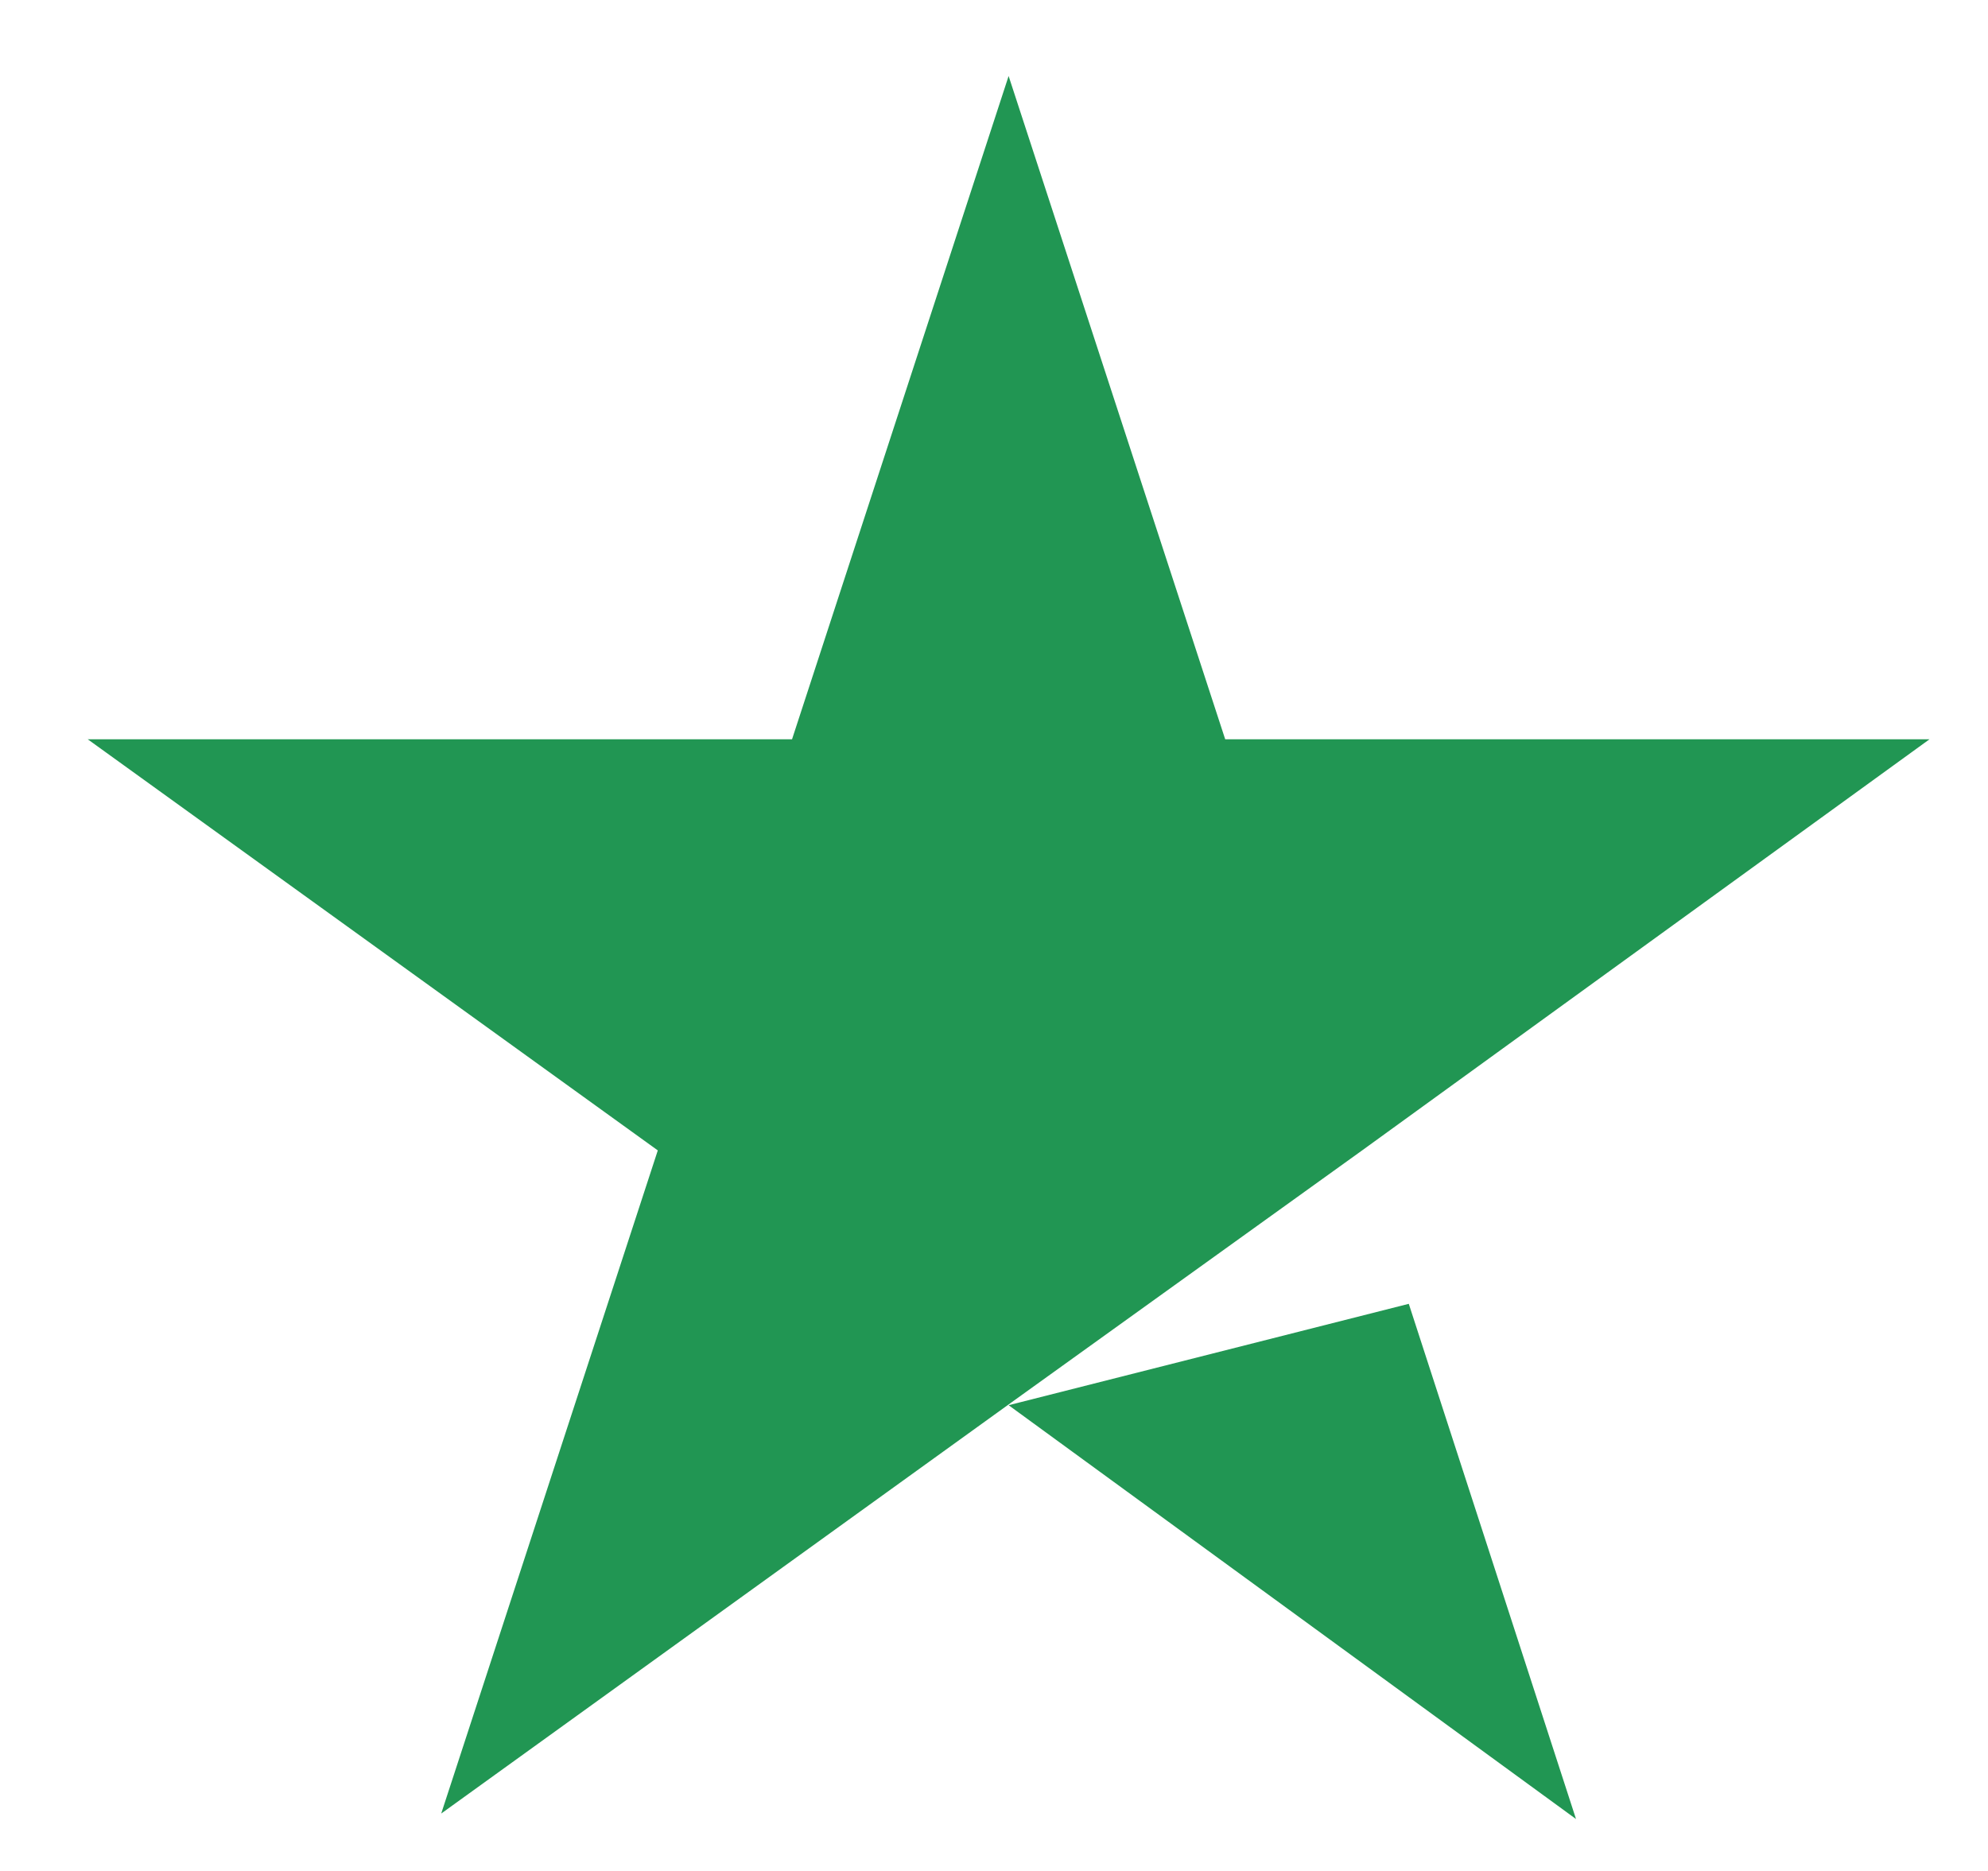
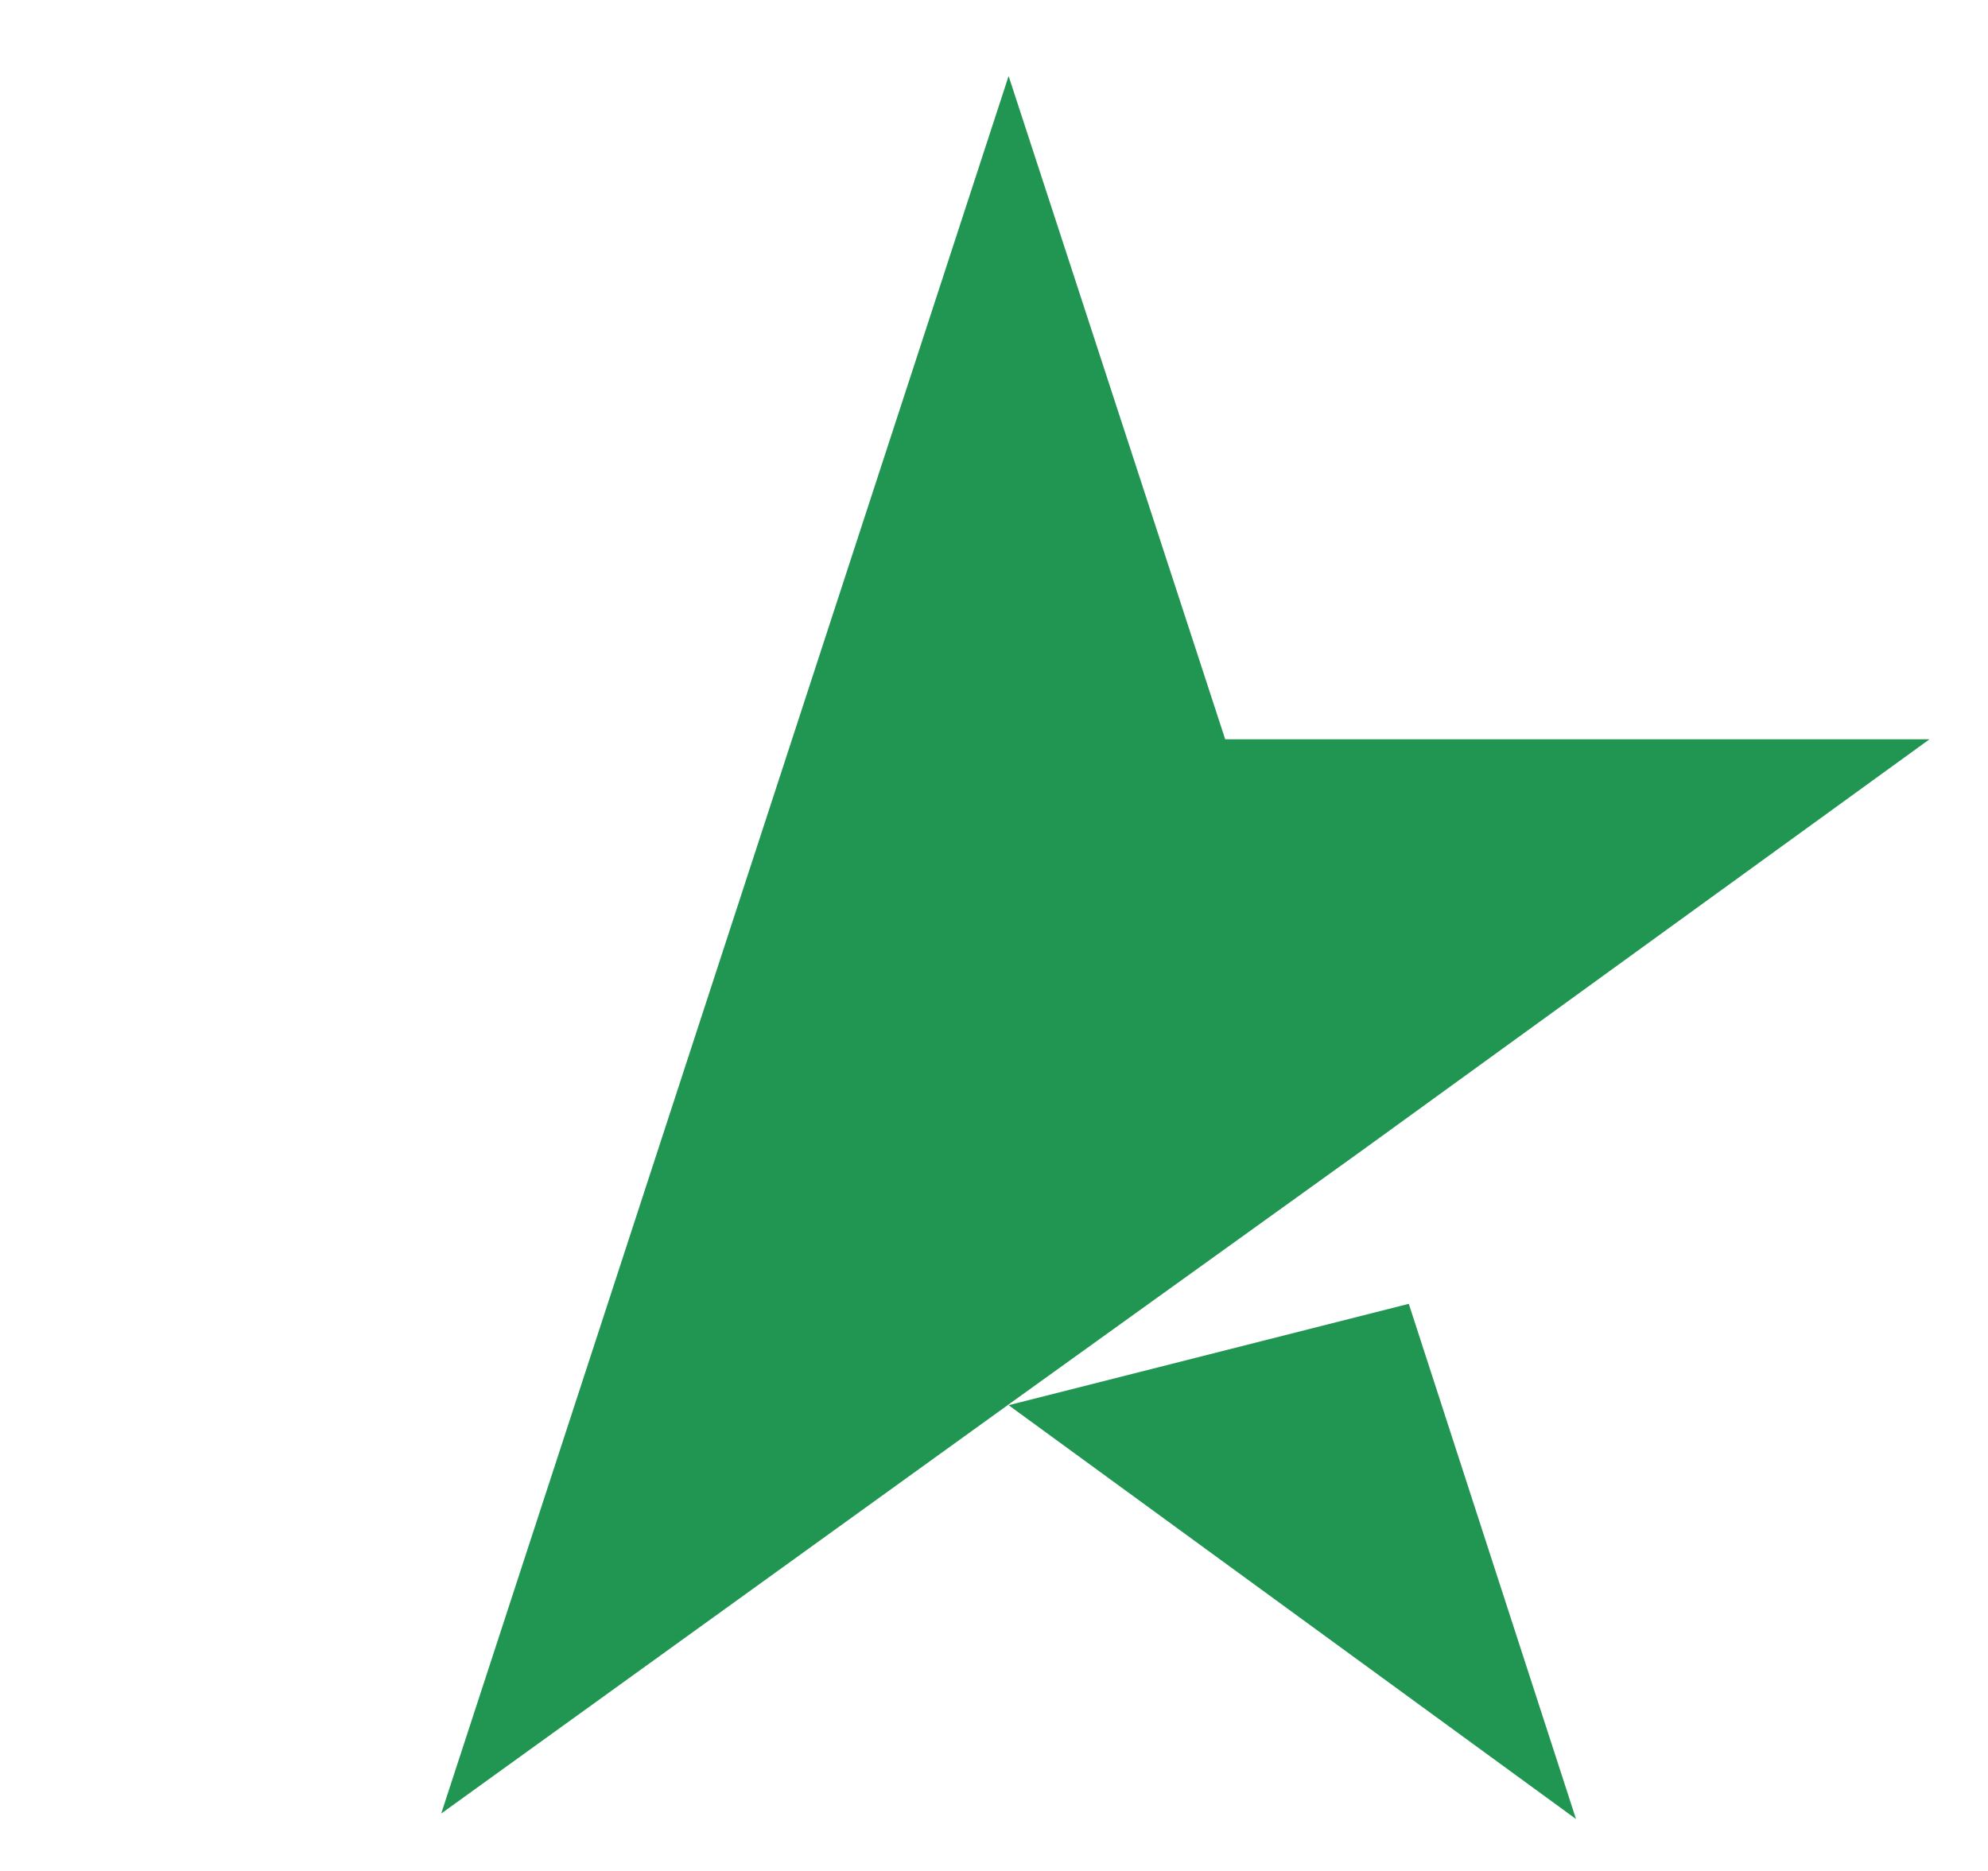
<svg xmlns="http://www.w3.org/2000/svg" width="17" height="16" viewBox="0 0 17 16" fill="none">
-   <path d="M8.625 12.017L12.047 11.15L13.477 15.556L8.625 12.017ZM16.5 6.322H10.477L8.625 0.65L6.773 6.322H0.75L5.625 9.838L3.773 15.509L8.648 11.994L11.648 9.838L16.5 6.322Z" fill="#219653" />
+   <path d="M8.625 12.017L12.047 11.15L13.477 15.556L8.625 12.017ZM16.5 6.322H10.477L8.625 0.65L6.773 6.322L5.625 9.838L3.773 15.509L8.648 11.994L11.648 9.838L16.5 6.322Z" fill="#219653" />
</svg>